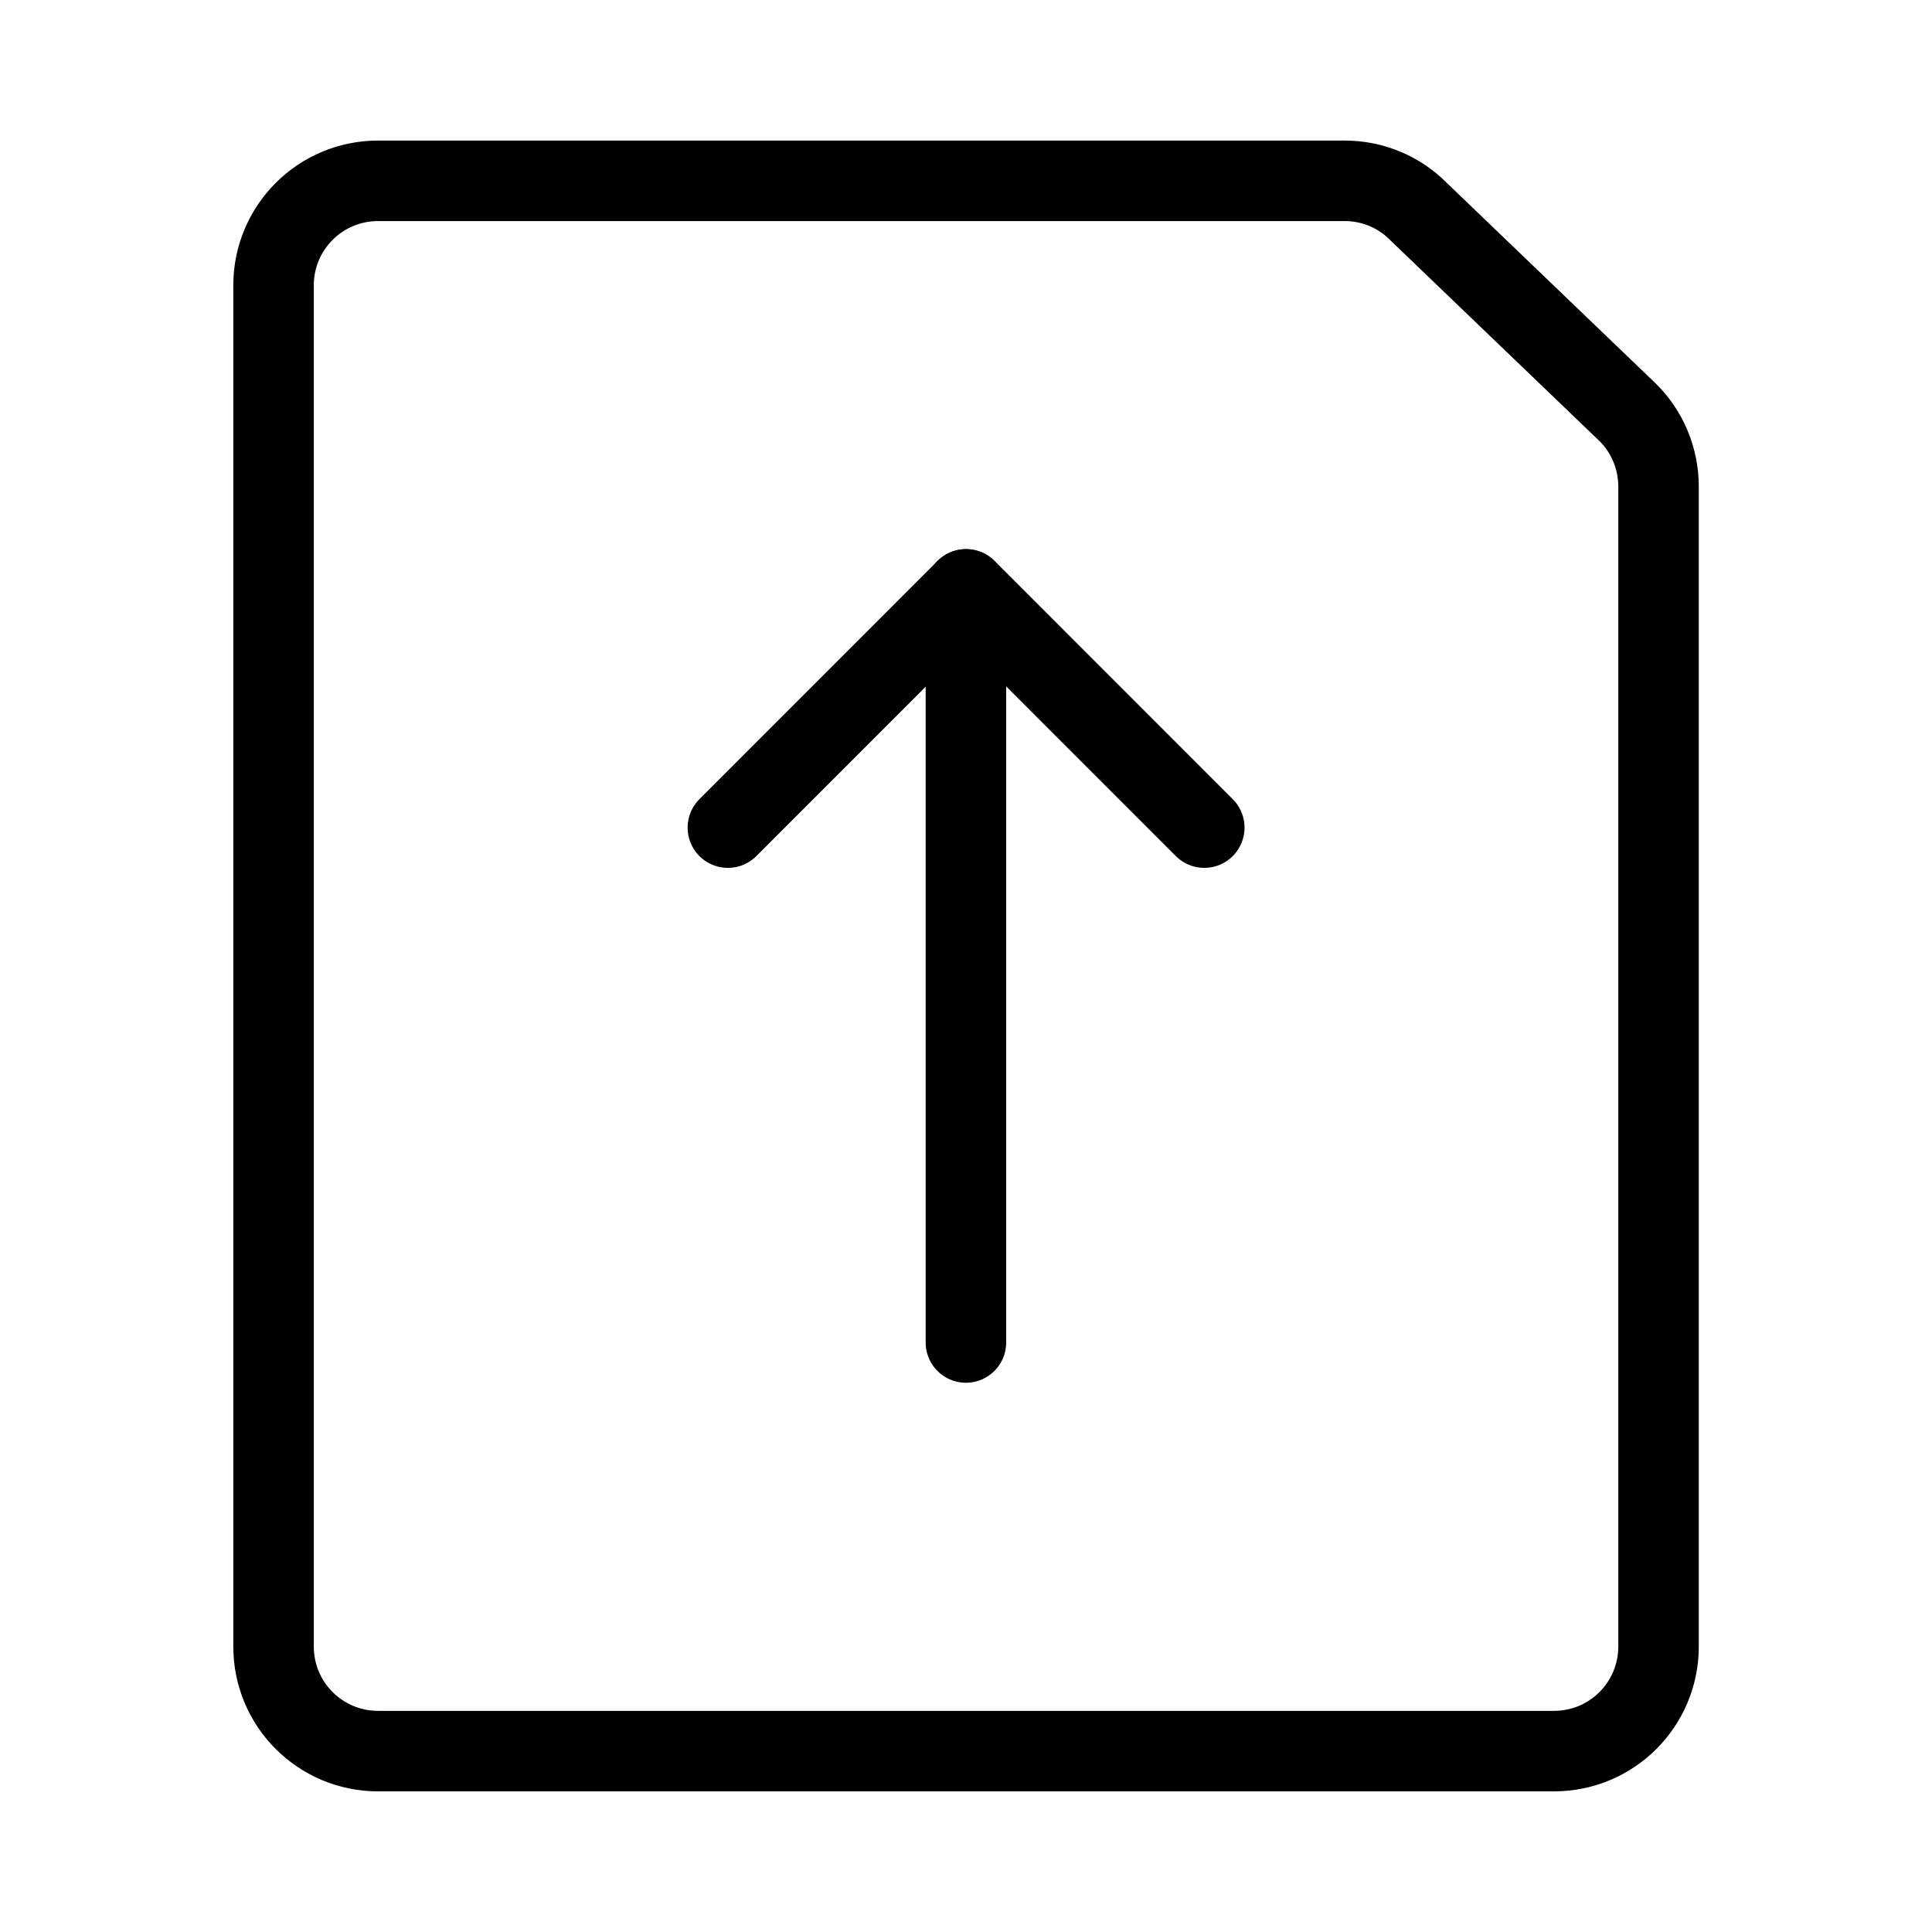
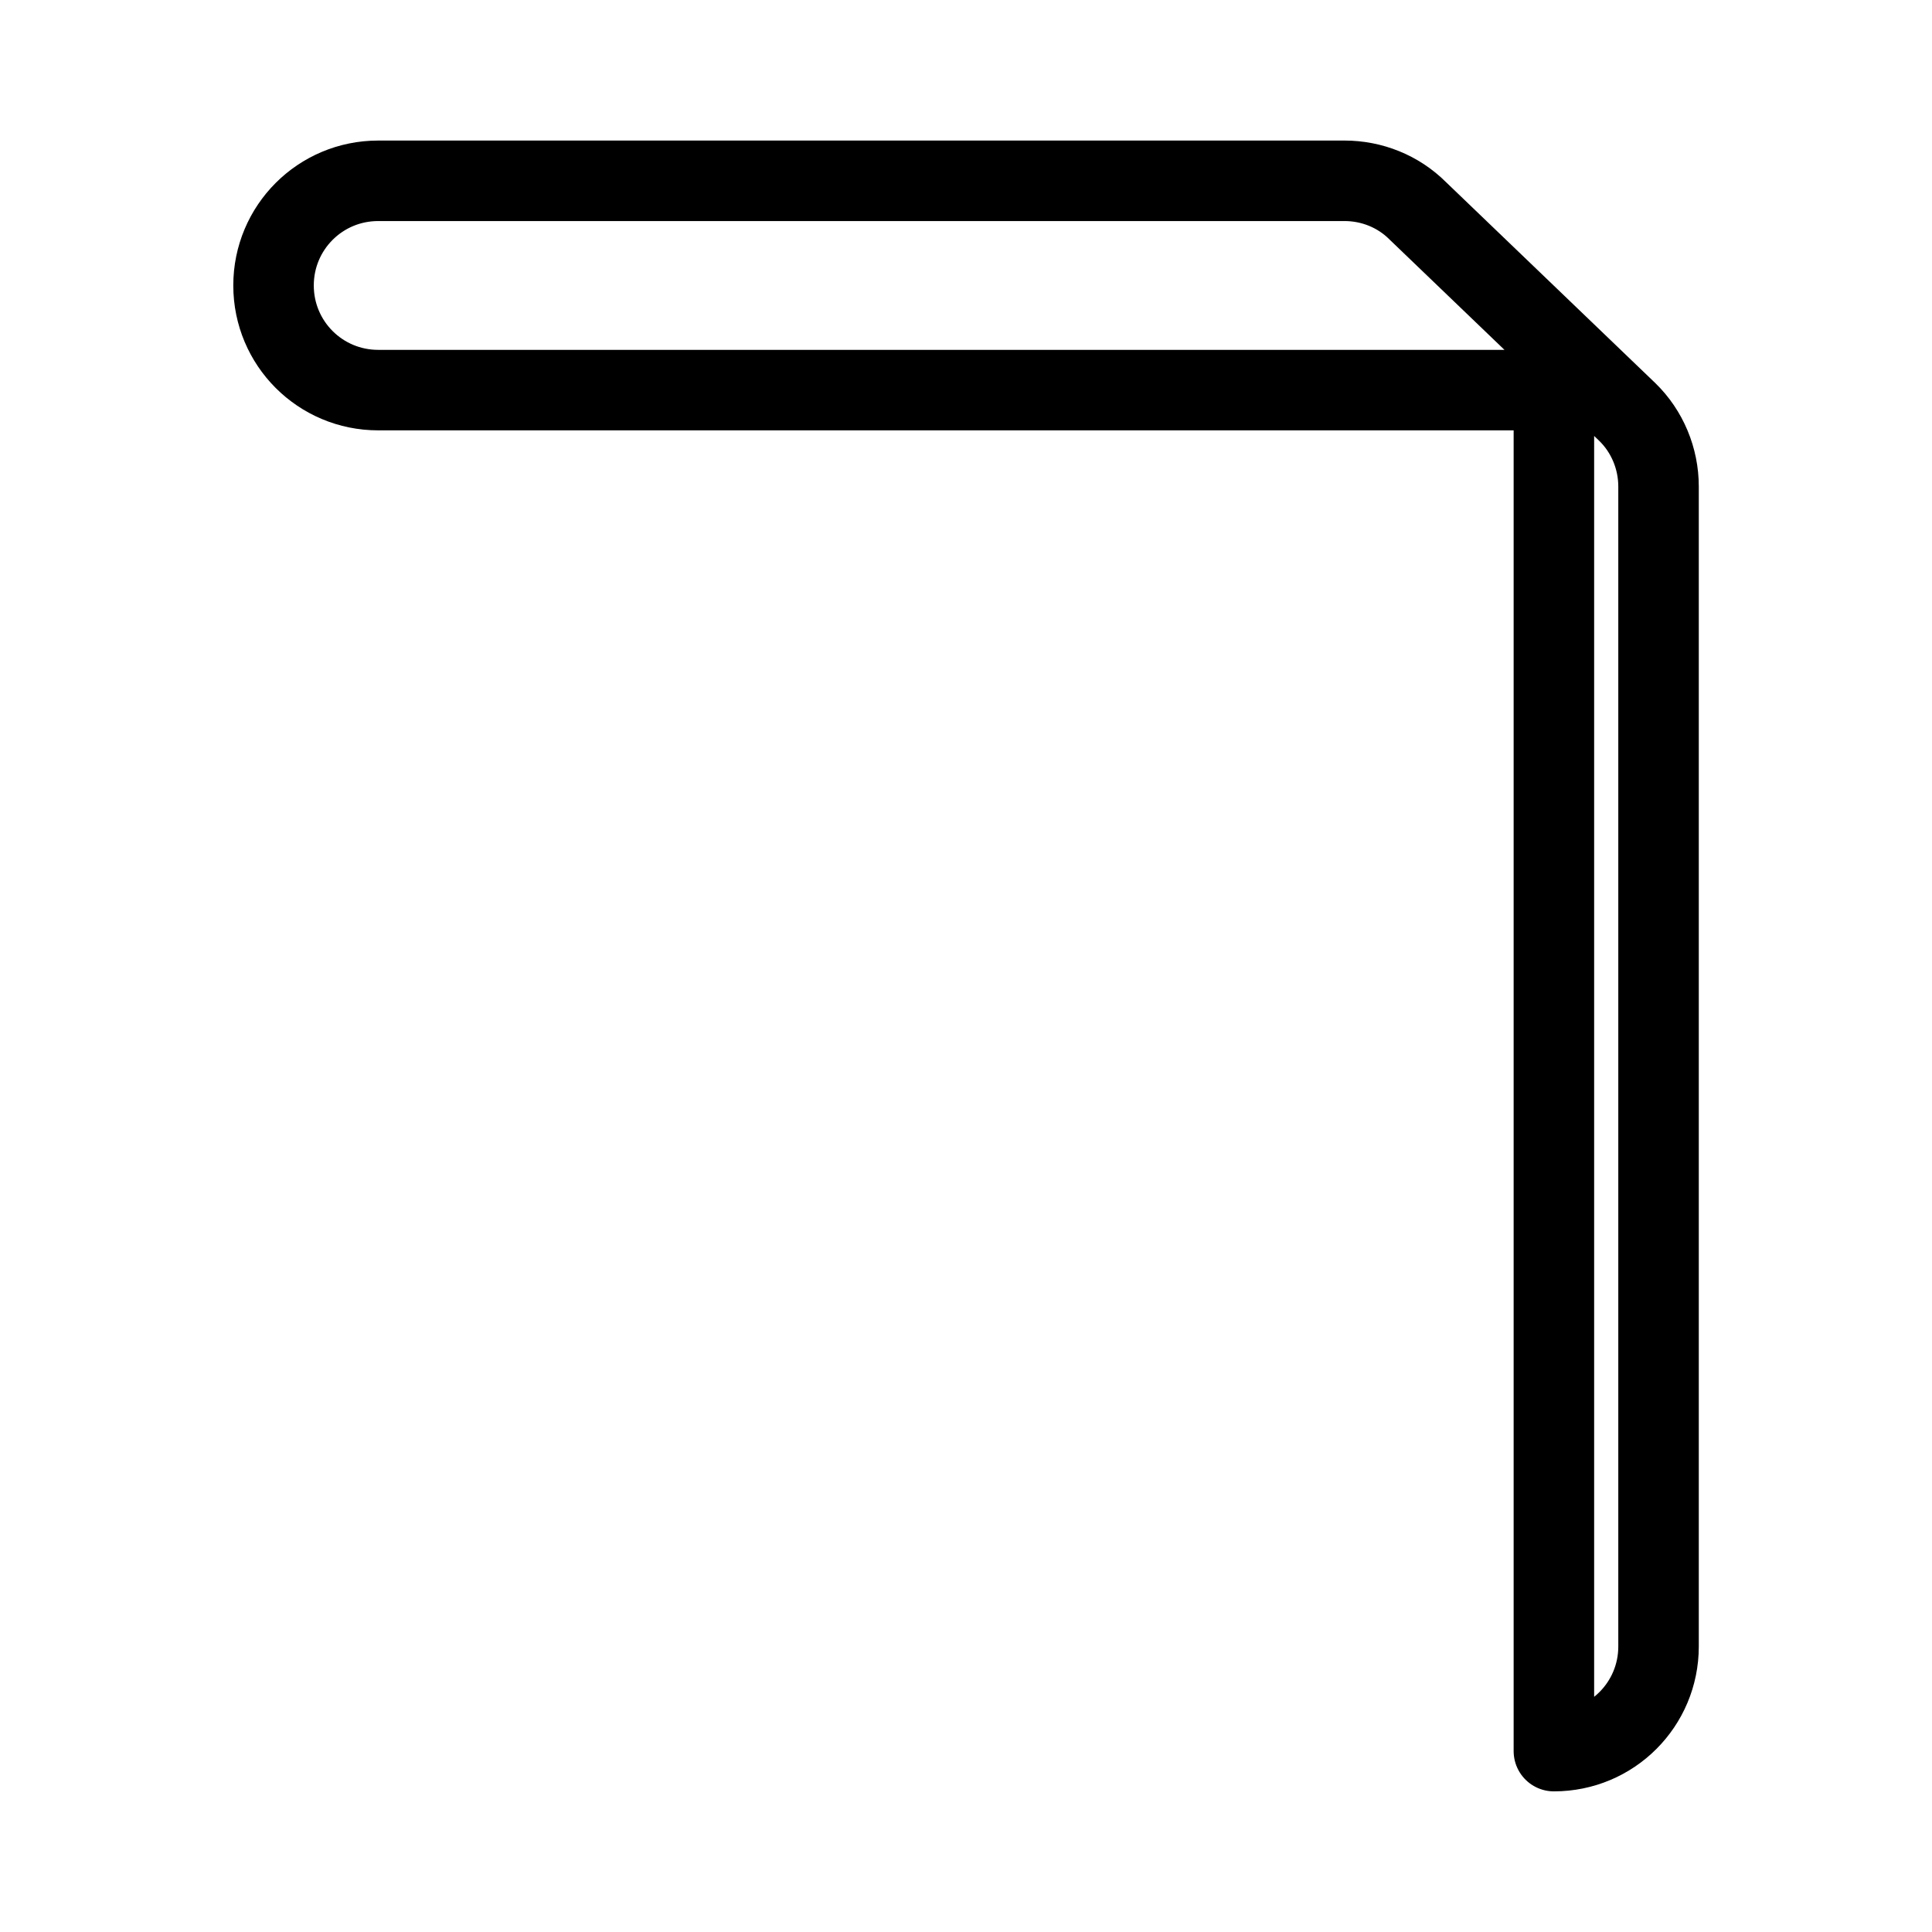
<svg xmlns="http://www.w3.org/2000/svg" fill="none" viewBox="0 0 24 24">
-   <path stroke="#000000" stroke-linecap="round" stroke-linejoin="round" d="M19.303 21.753c0.72 0 1.3 -0.581 1.3 -1.3V6.044c0 -0.347 -0.139 -0.685 -0.39 -0.928l-2.601 -2.497c-0.243 -0.243 -0.572 -0.373 -0.91 -0.373H4.698c-0.72 0 -1.3 0.581 -1.3 1.3V20.453c0 0.72 0.581 1.3 1.3 1.3H19.303Z" stroke-width="1" />
-   <path stroke="#000000" stroke-linecap="round" stroke-linejoin="round" d="m9.042 10.281 2.959 -2.96 2.959 2.96" stroke-width="1" />
-   <path stroke="#000000" stroke-linecap="round" stroke-linejoin="round" d="m11.999 7.322 0 9.355" stroke-width="1" />
+   <path stroke="#000000" stroke-linecap="round" stroke-linejoin="round" d="M19.303 21.753c0.72 0 1.3 -0.581 1.3 -1.3V6.044c0 -0.347 -0.139 -0.685 -0.39 -0.928l-2.601 -2.497c-0.243 -0.243 -0.572 -0.373 -0.91 -0.373H4.698c-0.72 0 -1.3 0.581 -1.3 1.3c0 0.72 0.581 1.3 1.3 1.3H19.303Z" stroke-width="1" />
</svg>